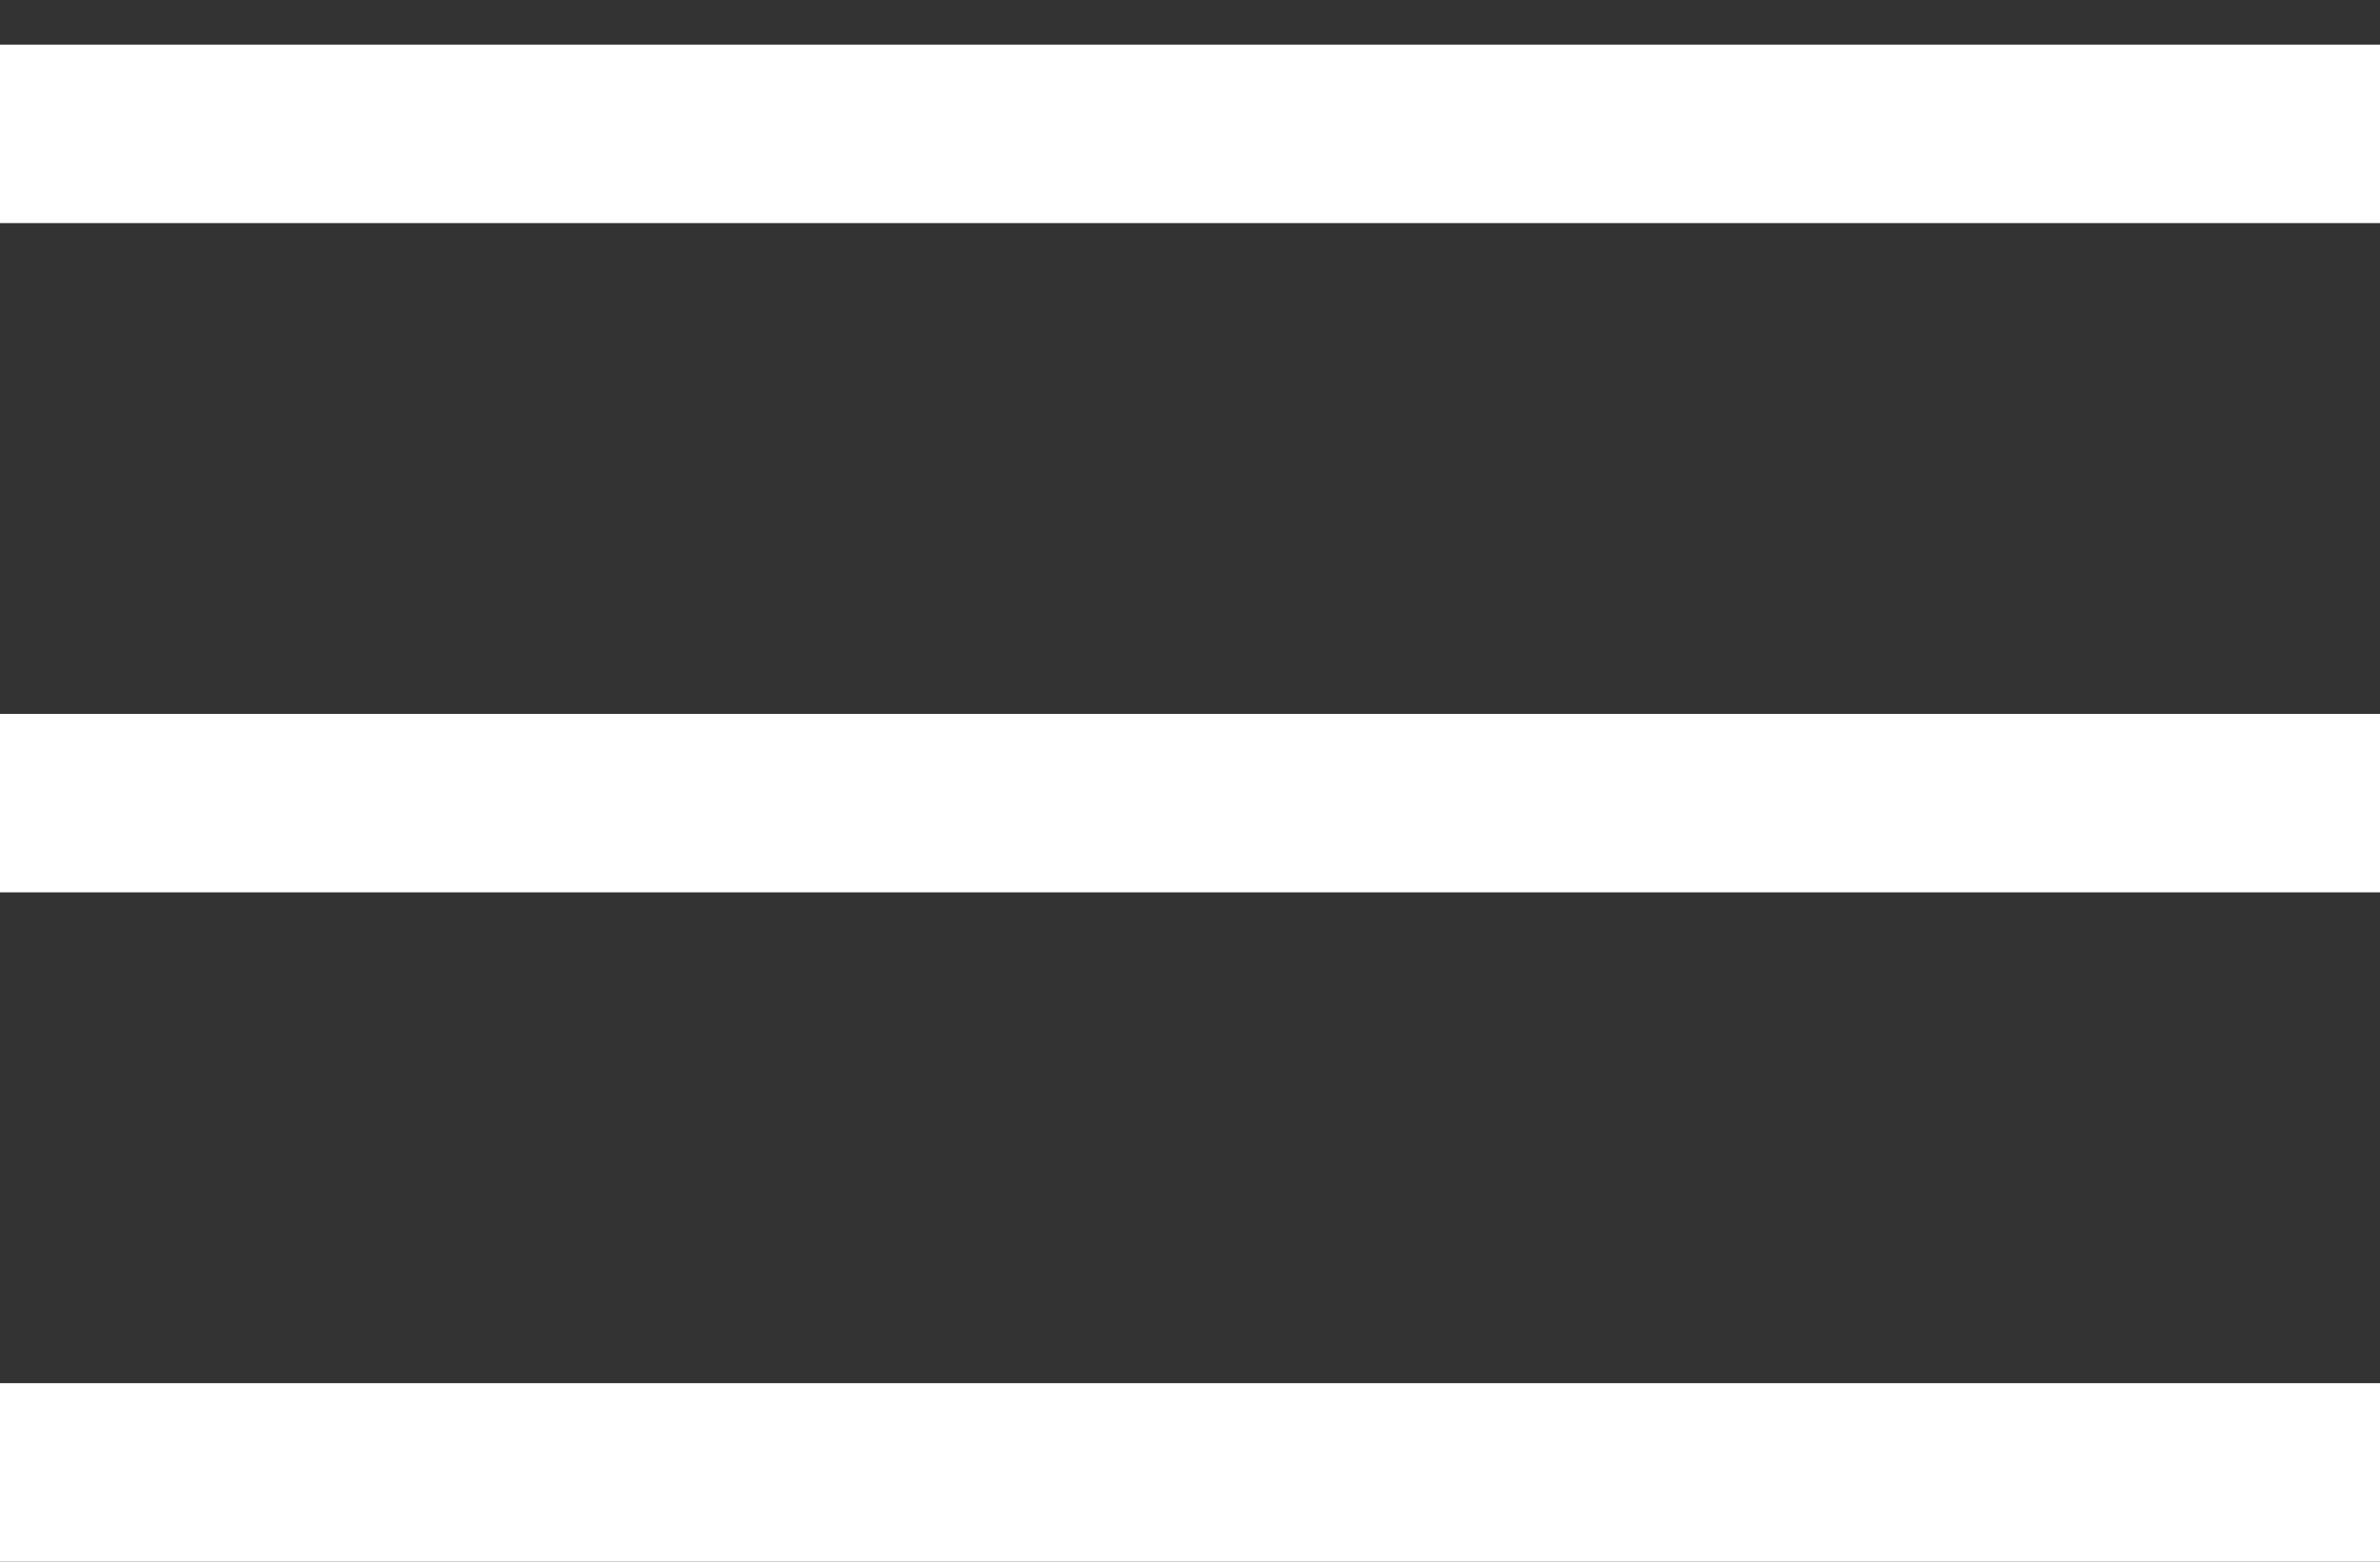
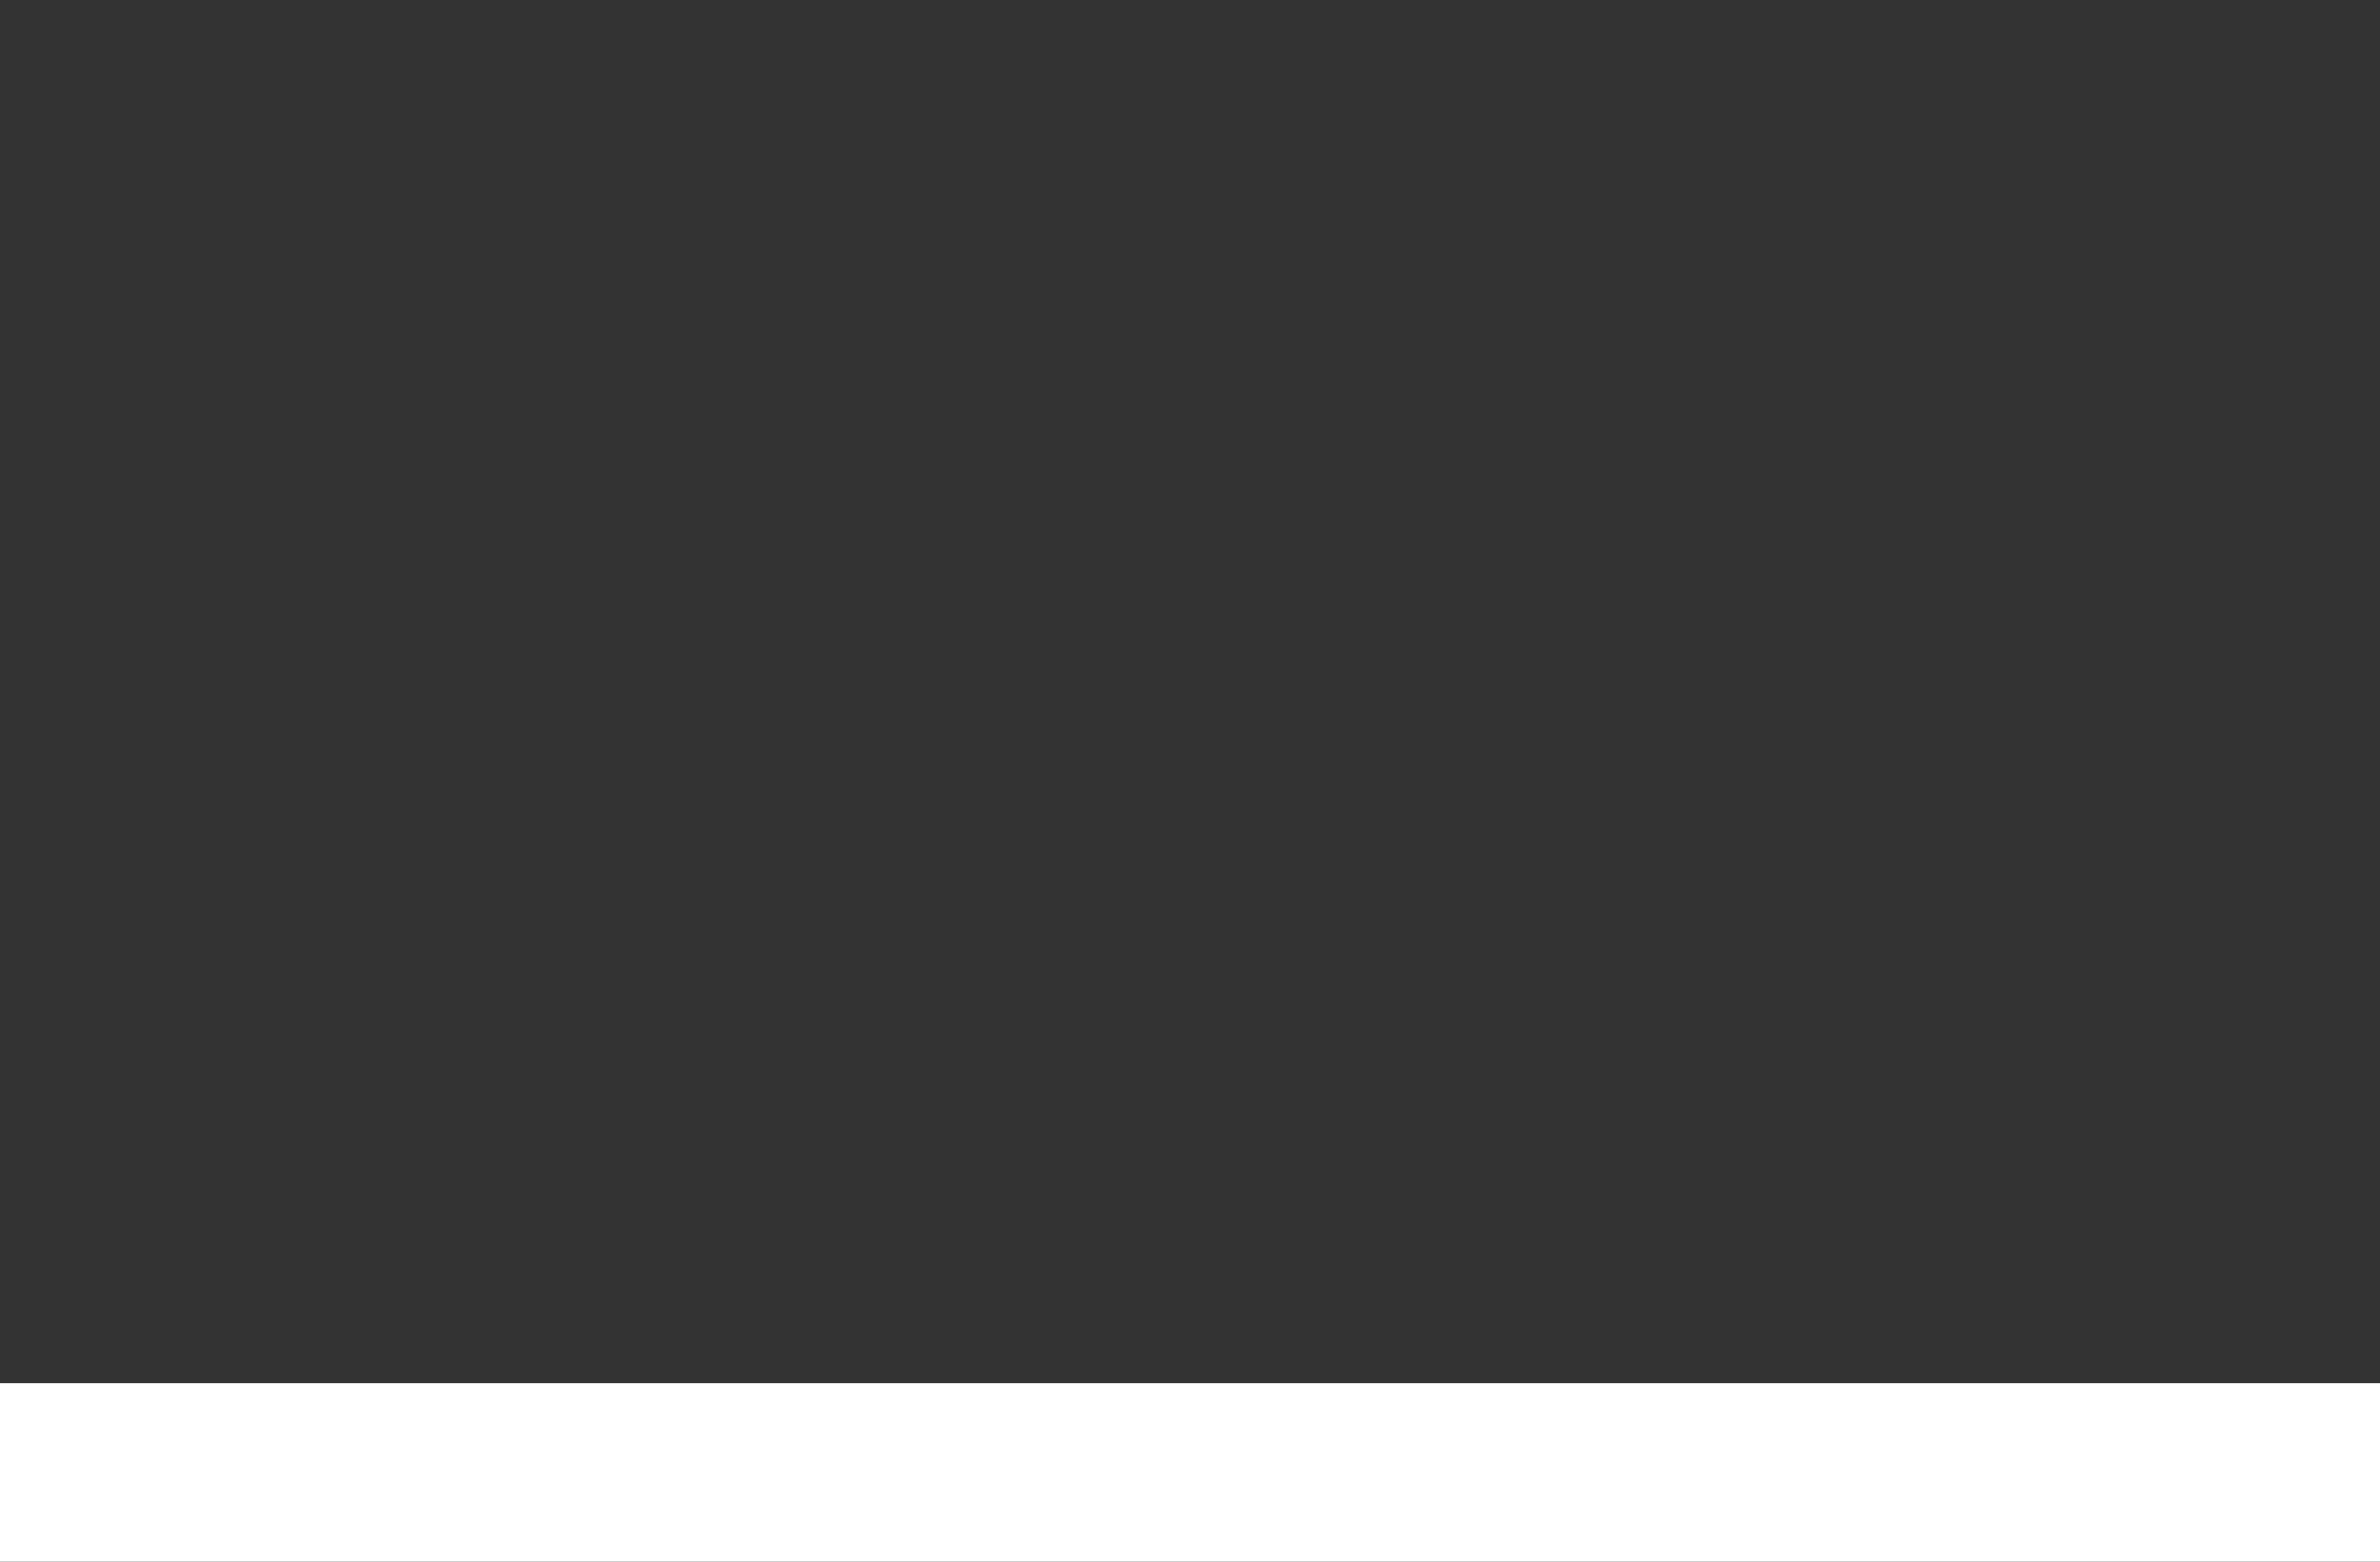
<svg xmlns="http://www.w3.org/2000/svg" width="32" height="21" viewBox="0 0 32 21" fill="none">
  <rect x="0" y="0" width="32" height="21" fill="#333333" stroke="none" />
-   <line y1="1.8" x2="32" y2="1.8" stroke="white" stroke-width="2.4" />
-   <line y1="10.8" x2="32" y2="10.8" stroke="white" stroke-width="2.4" />
  <line y1="19.8" x2="32" y2="19.8" stroke="white" stroke-width="2.4" />
</svg>